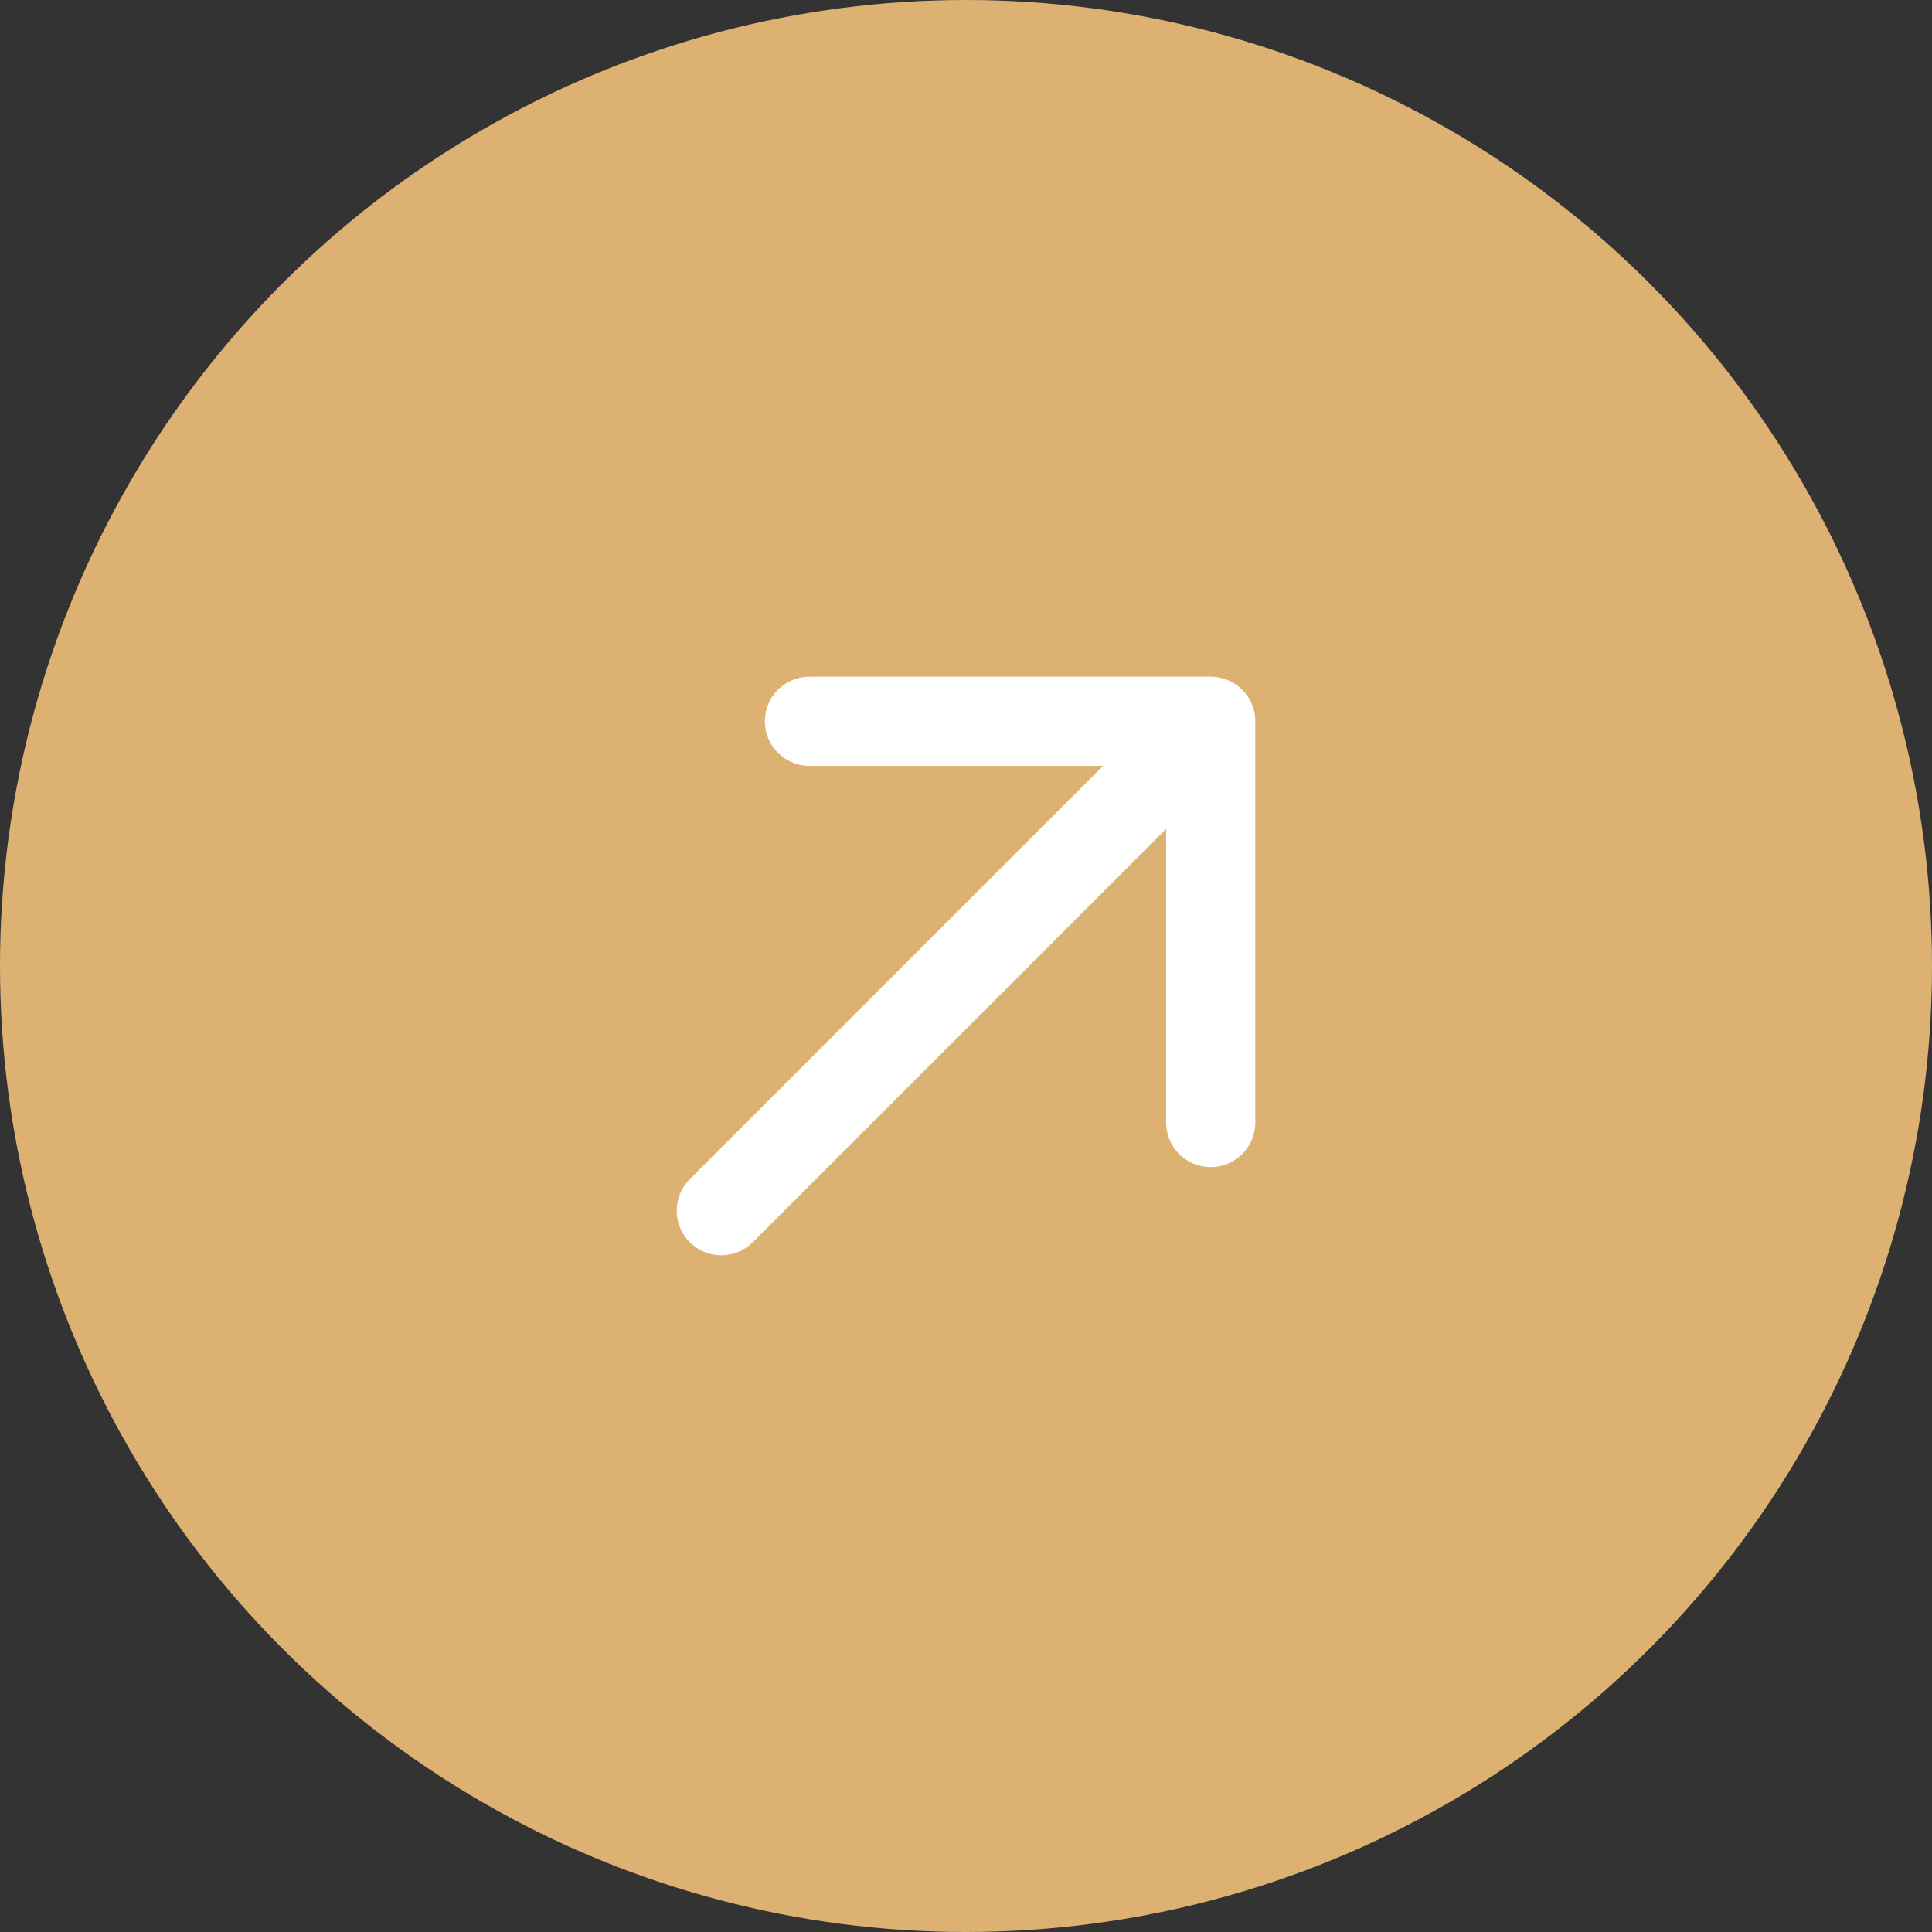
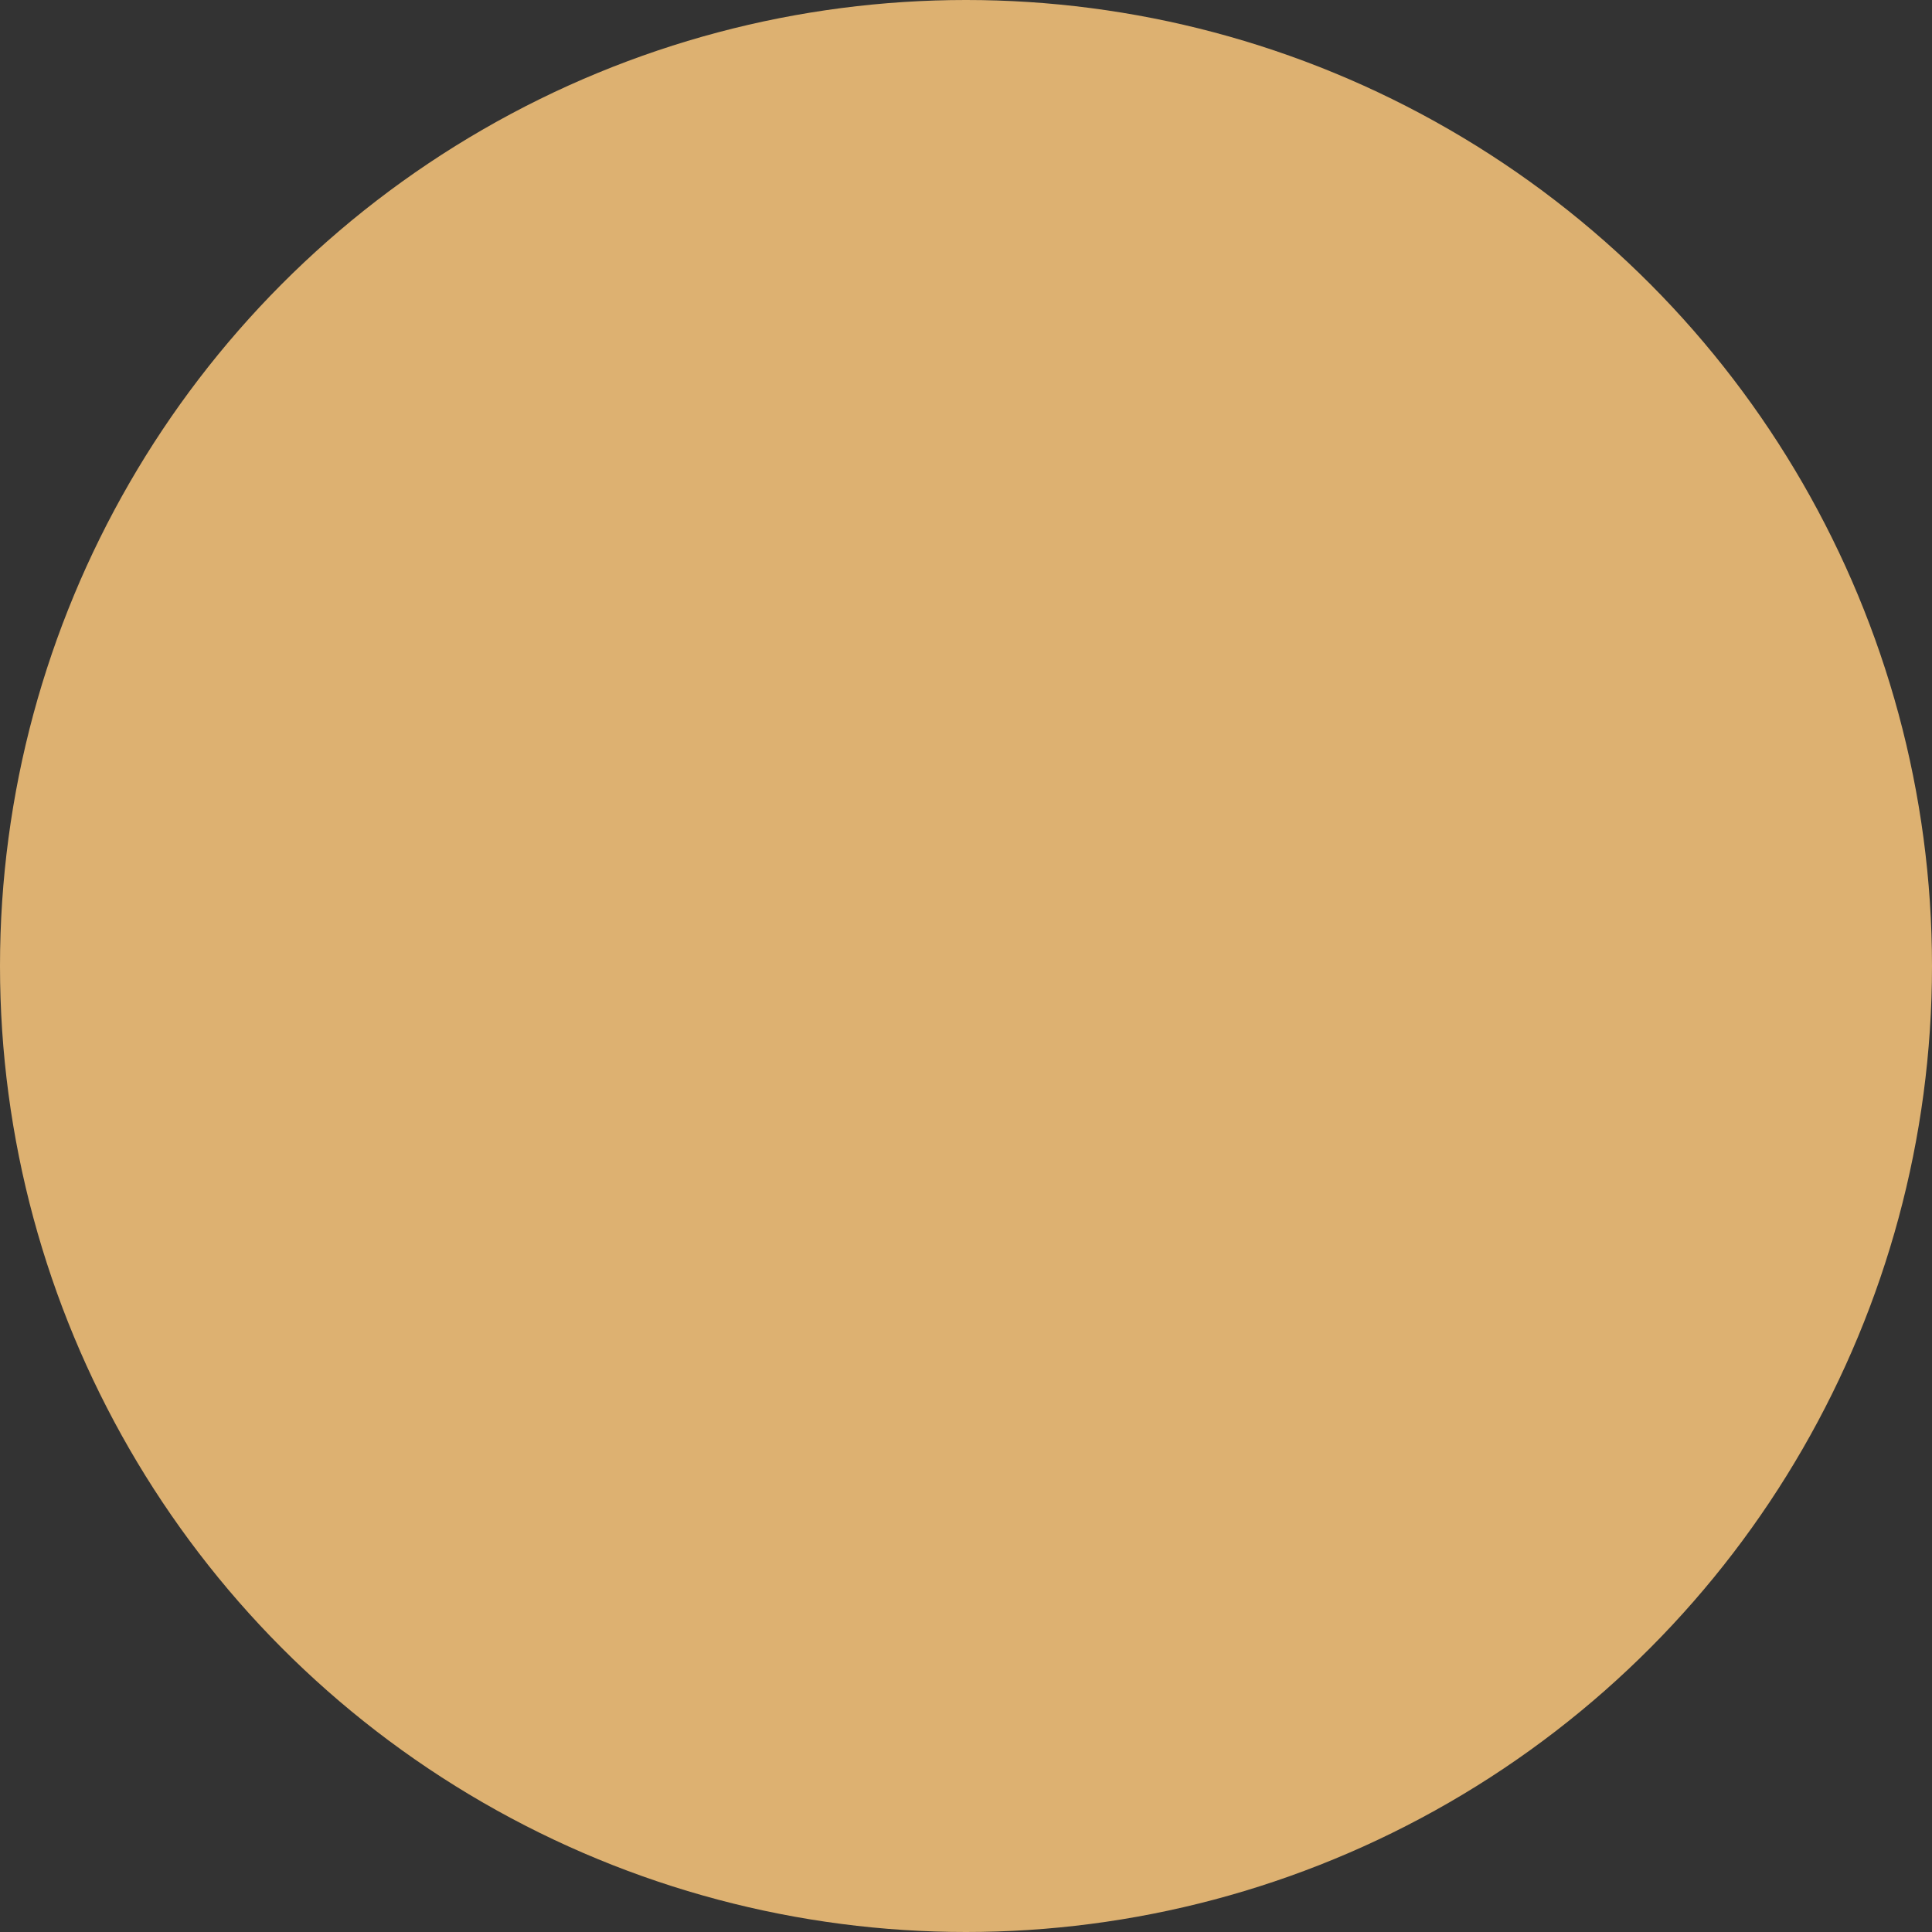
<svg xmlns="http://www.w3.org/2000/svg" width="65" height="65" viewBox="0 0 65 65" fill="none">
  <rect x="0" y="0" width="65" height="65" fill="#333333" stroke="none" />
  <circle cx="32.5" cy="32.5" r="32.5" fill="#DDB171" />
-   <path d="M23.206 39.673C22.62 40.258 22.62 41.208 23.206 41.794C23.792 42.38 24.741 42.38 25.327 41.794L23.206 39.673ZM42.233 24.267C42.233 23.438 41.562 22.767 40.733 22.767H27.233C26.405 22.767 25.733 23.438 25.733 24.267C25.733 25.095 26.405 25.767 27.233 25.767H39.233V37.767C39.233 38.595 39.905 39.267 40.733 39.267C41.562 39.267 42.233 38.595 42.233 37.767V24.267ZM25.327 41.794L41.794 25.327L39.673 23.206L23.206 39.673L25.327 41.794Z" fill="white" />
</svg>